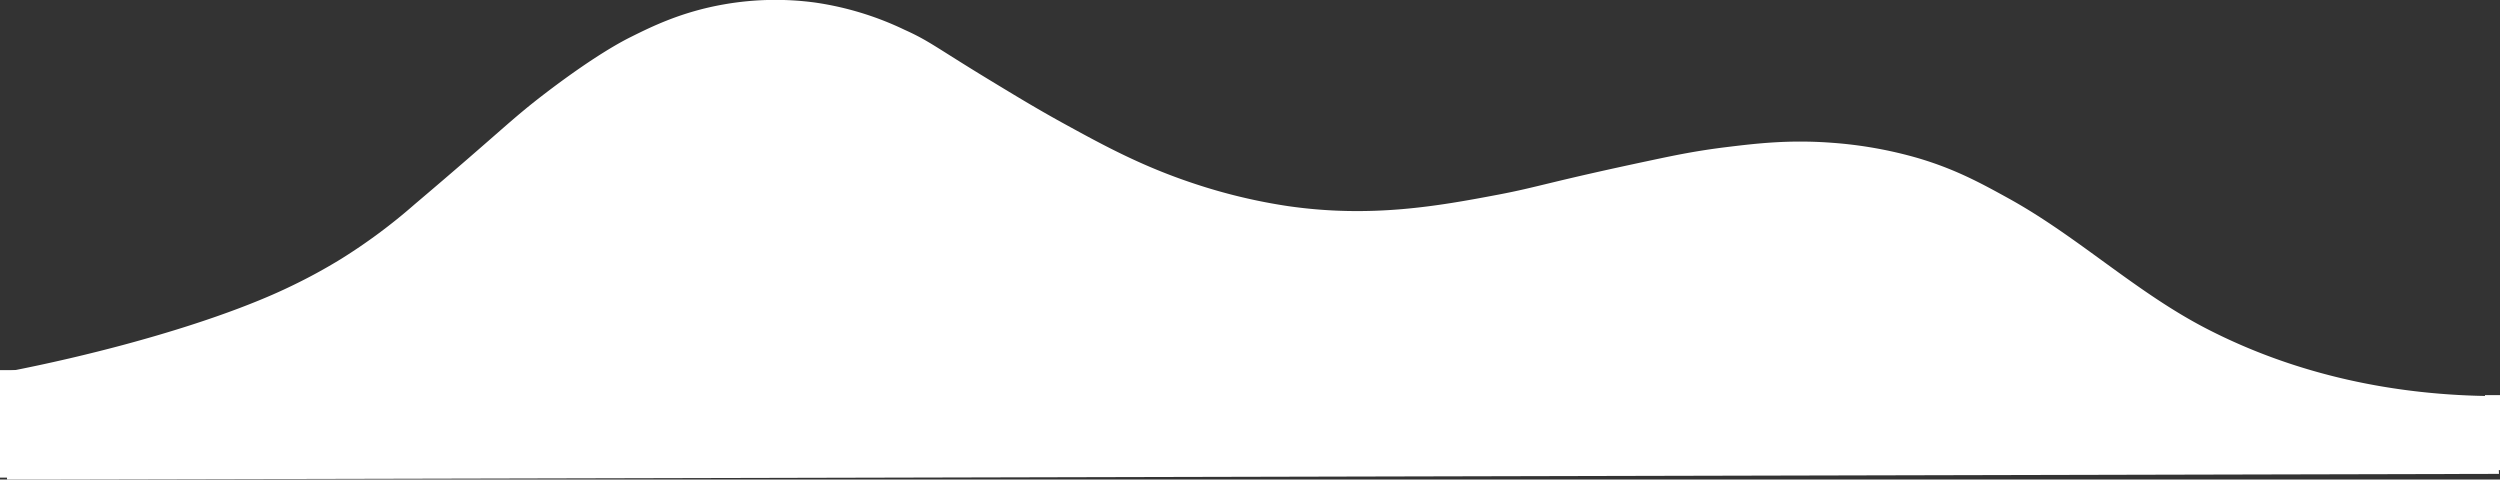
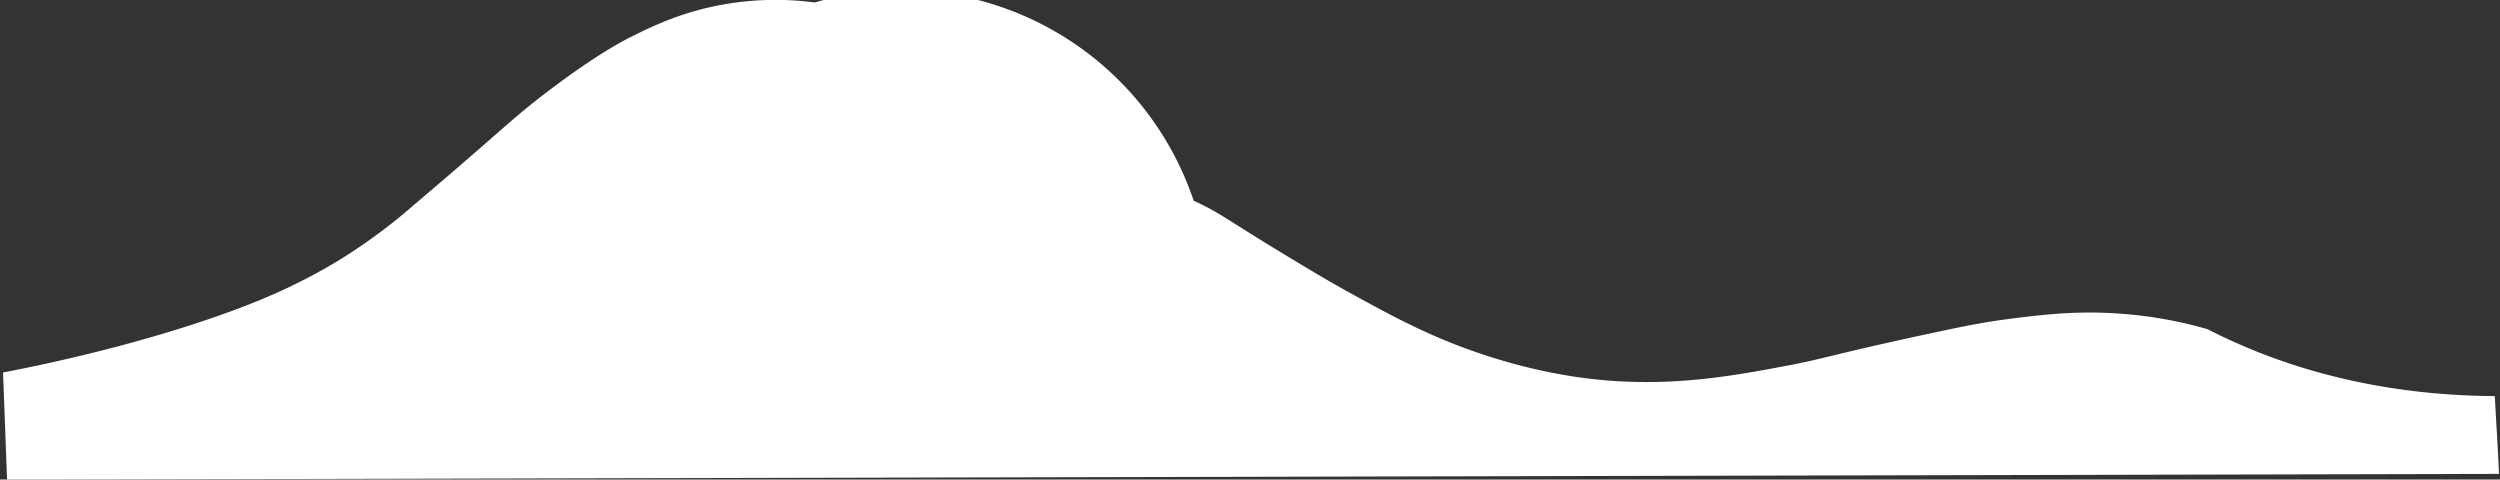
<svg xmlns="http://www.w3.org/2000/svg" viewBox="0 0 1000 191.82">
  <rect x="0" y="0" width="1000" height="191.82" fill="#333333" stroke="none" />
  <defs>
    <style>.cls-1{fill:#fff;}</style>
  </defs>
  <g id="Layer_2" data-name="Layer 2">
    <g id="Layer_1-2" data-name="Layer 1">
-       <path class="cls-1" d="M883.07,131.7c-28.5-14.59-51.77-37-79.73-52.39-11.2-6.18-21.22-11.62-35.92-16a166.86,166.86,0,0,0-34.9-6.22c-16.76-1.24-29.63.25-41.69,1.72s-20.82,3.29-29.4,5.11c-42.54,9-45.71,10.82-62.2,13.95-23.9,4.53-50.78,9.4-84.19,4.55a223.2,223.2,0,0,1-37.74-9.1c-20.41-6.79-35.54-15-50.61-23.26-10.84-5.91-20-11.46-31-18.14-21.67-13.17-23.88-15.5-33.86-20A123.55,123.55,0,0,0,325.9,1a119.05,119.05,0,0,0-36.36.76c-16.7,2.93-28.45,8.67-36.9,12.88-3.49,1.73-14,7.12-33.64,22C204,48.06,202.12,51,165.83,81.75a225.08,225.08,0,0,1-29.41,21.83,218.18,218.18,0,0,1-19.64,10.71c-6.63,3.22-27.13,12.86-67.71,23.74C36.81,141.31,20.59,145.28,1.22,149q.81,21.42,1.6,42.85l996.77-2.3c-.43-10.37-1.13-20.75-1.67-31.12C958.16,158.24,918.75,150,883.07,131.7Z" />
-       <rect class="cls-1" y="148.05" width="8" height="43" />
-       <rect class="cls-1" x="994" y="158.05" width="6" height="30" />
+       <path class="cls-1" d="M883.07,131.7a166.86,166.86,0,0,0-34.9-6.22c-16.76-1.24-29.63.25-41.69,1.72s-20.82,3.29-29.4,5.11c-42.54,9-45.71,10.82-62.2,13.95-23.9,4.53-50.78,9.4-84.19,4.55a223.2,223.2,0,0,1-37.74-9.1c-20.41-6.79-35.54-15-50.61-23.26-10.84-5.91-20-11.46-31-18.14-21.67-13.17-23.88-15.5-33.86-20A123.55,123.55,0,0,0,325.9,1a119.05,119.05,0,0,0-36.36.76c-16.7,2.93-28.45,8.67-36.9,12.88-3.49,1.73-14,7.12-33.64,22C204,48.06,202.12,51,165.83,81.75a225.08,225.08,0,0,1-29.41,21.83,218.18,218.18,0,0,1-19.64,10.71c-6.63,3.22-27.13,12.86-67.71,23.74C36.81,141.31,20.59,145.28,1.22,149q.81,21.42,1.6,42.85l996.77-2.3c-.43-10.37-1.13-20.75-1.67-31.12C958.16,158.24,918.75,150,883.07,131.7Z" />
    </g>
  </g>
</svg>